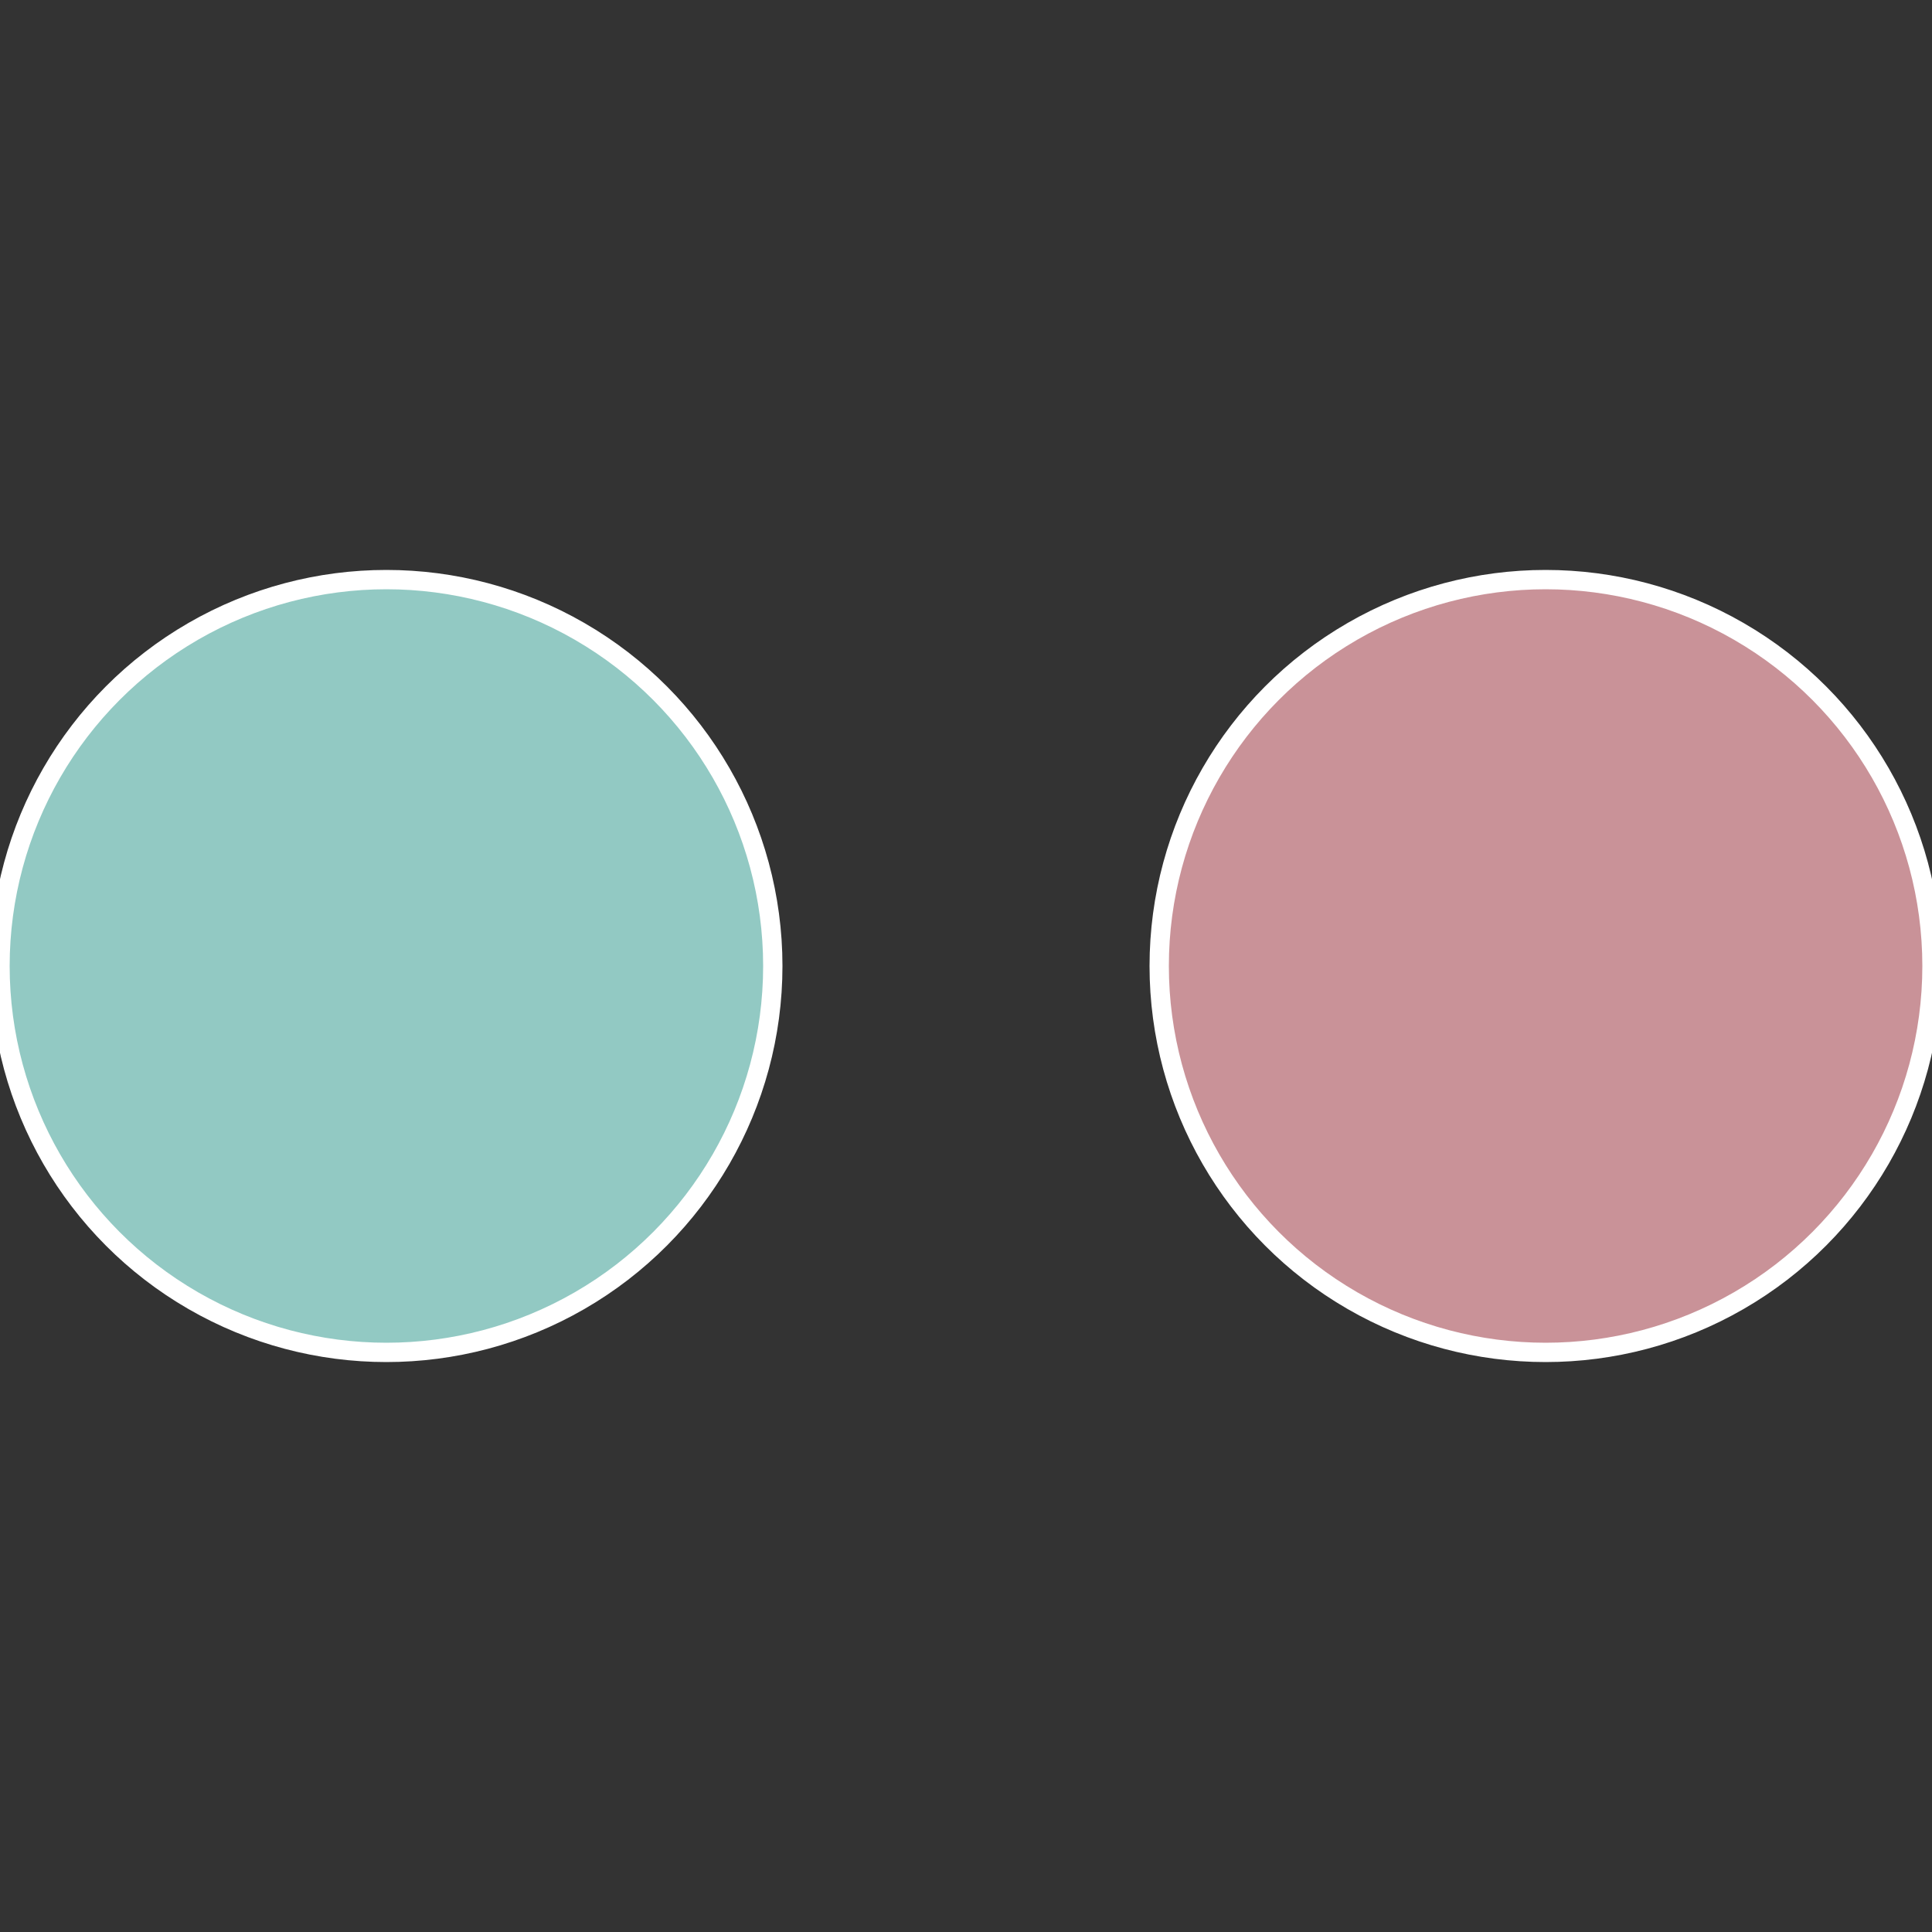
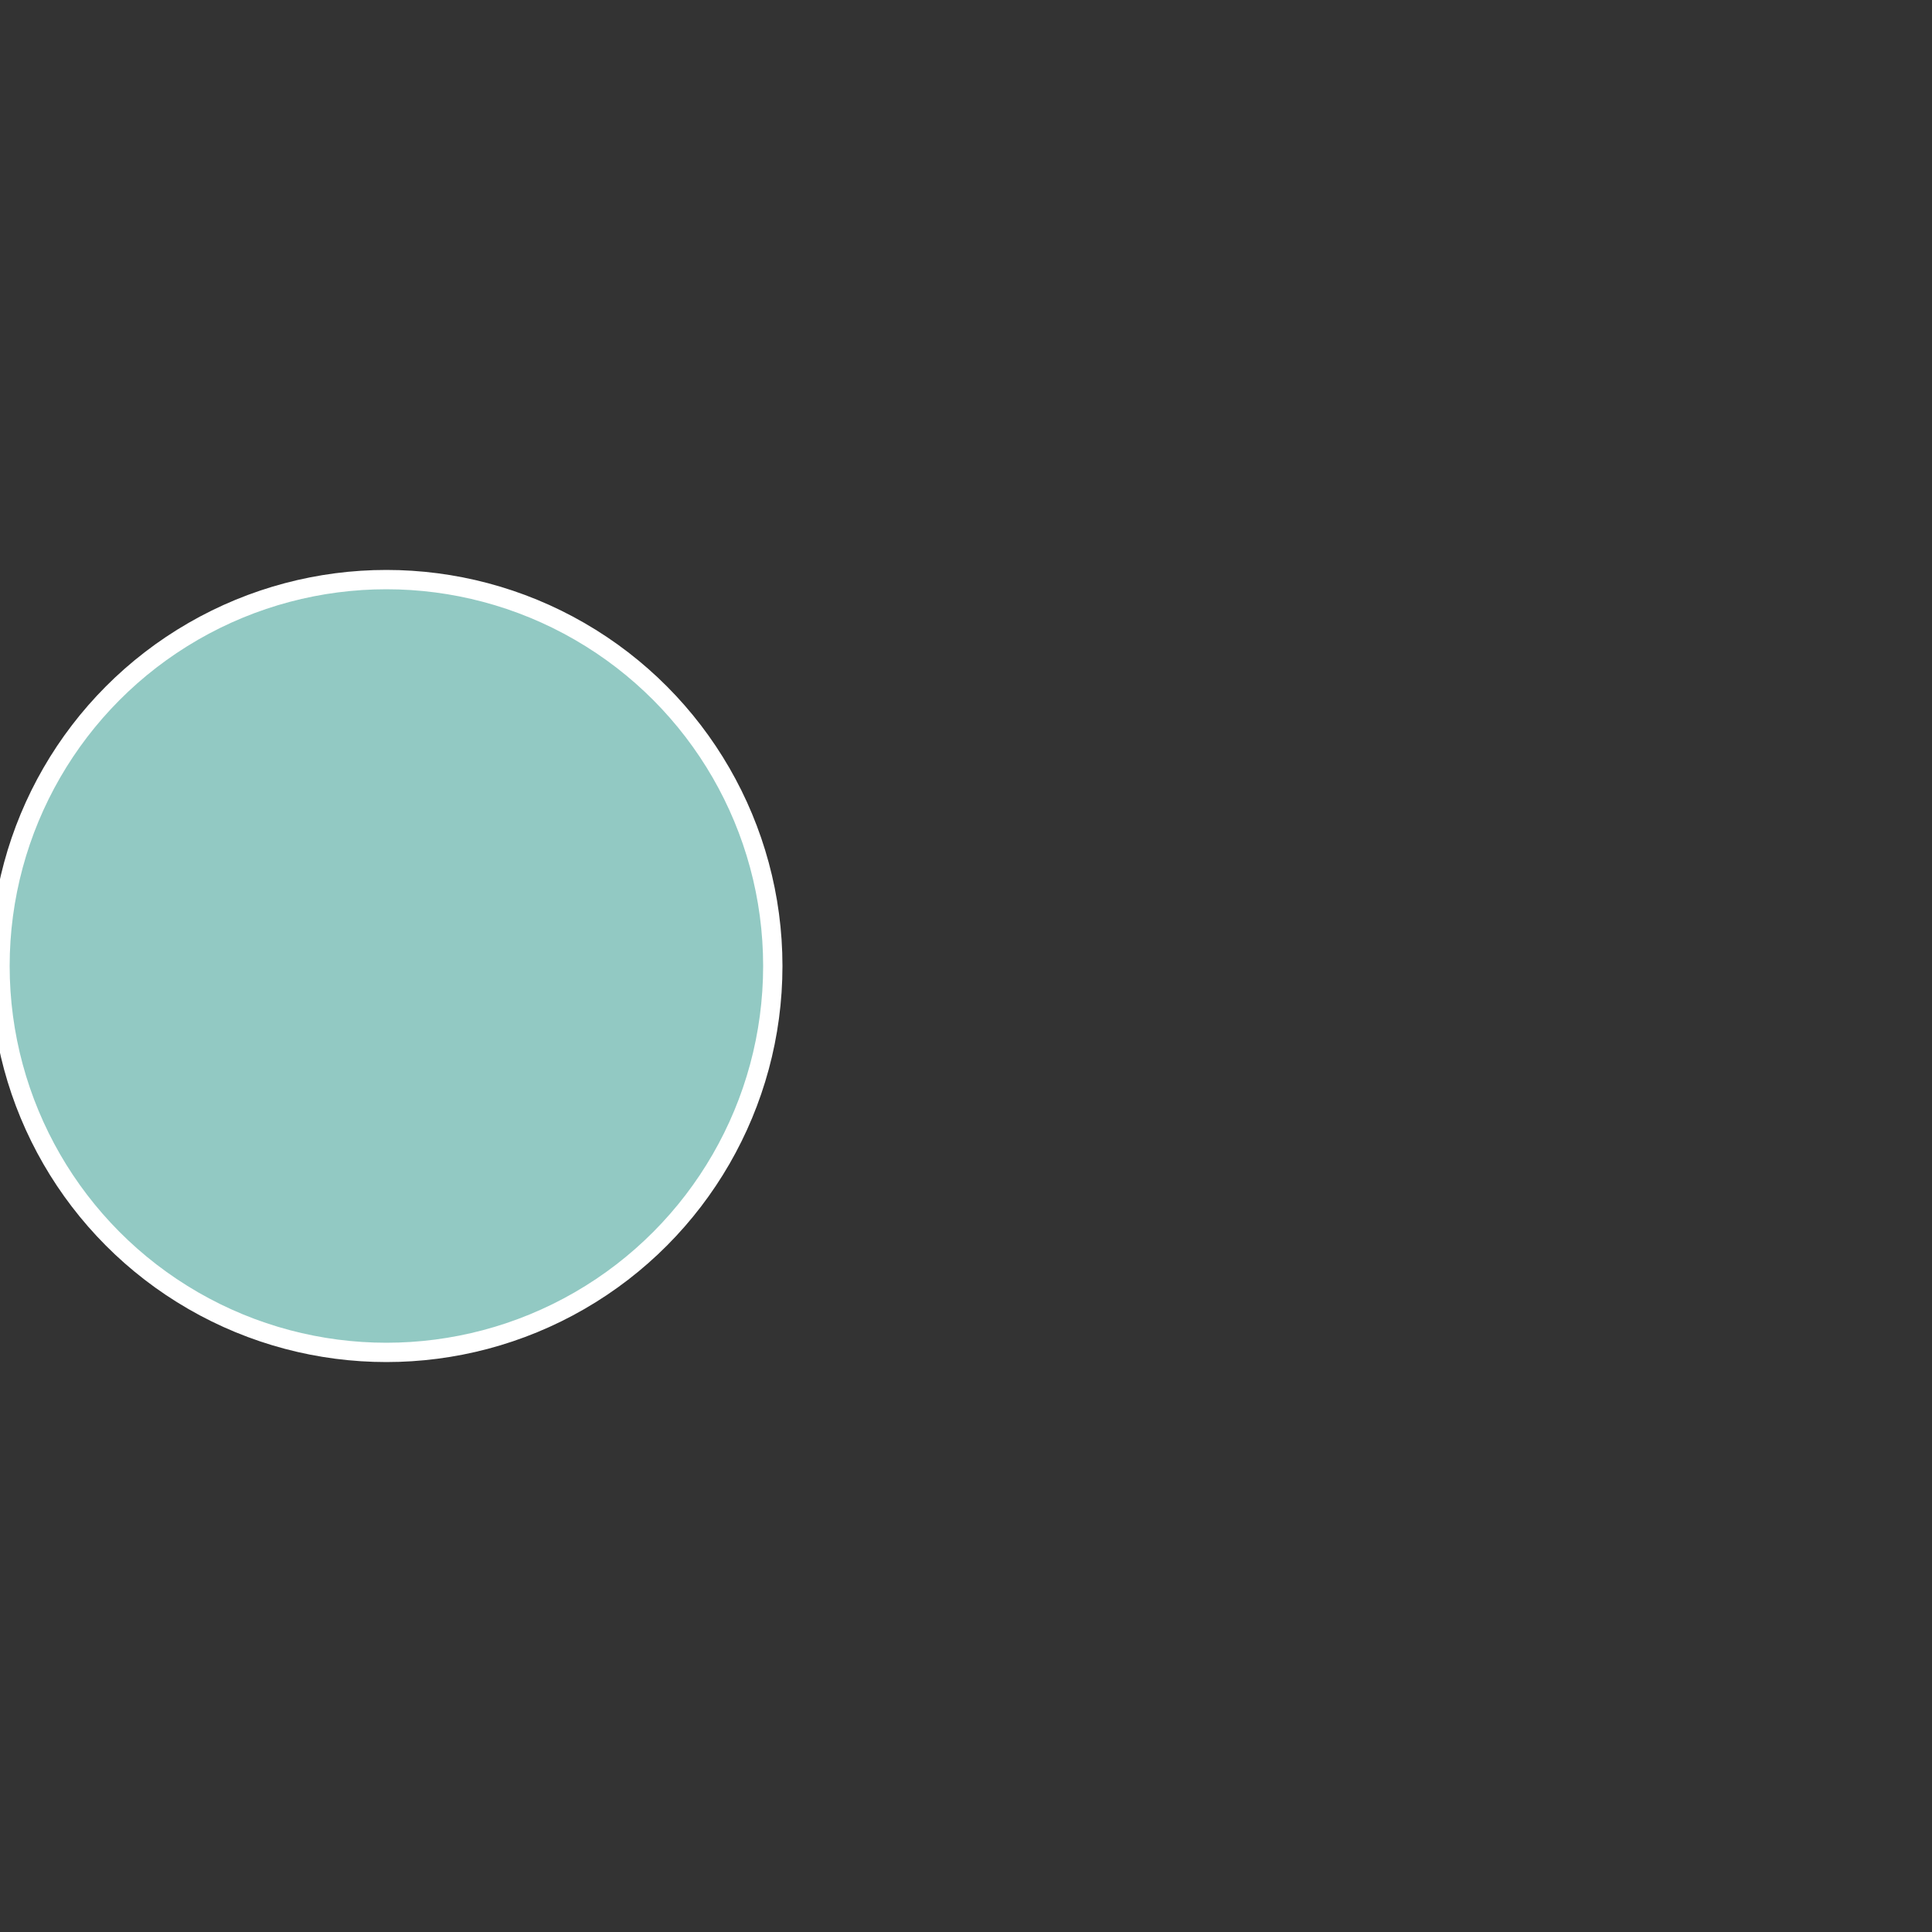
<svg xmlns="http://www.w3.org/2000/svg" width="500" height="500" viewBox="-1 -1 2 2">
  <rect x="-1" y="-1" width="2" height="2" fill="#333333" stroke="none" />
-   <circle cx="0.6" cy="0" r="0.4" fill="#c99298" stroke="#fff" stroke-width="1%" />
  <circle cx="-0.6" cy="7.3478807948841E-17" r="0.4" fill="#92c9c3" stroke="#fff" stroke-width="1%" />
</svg>